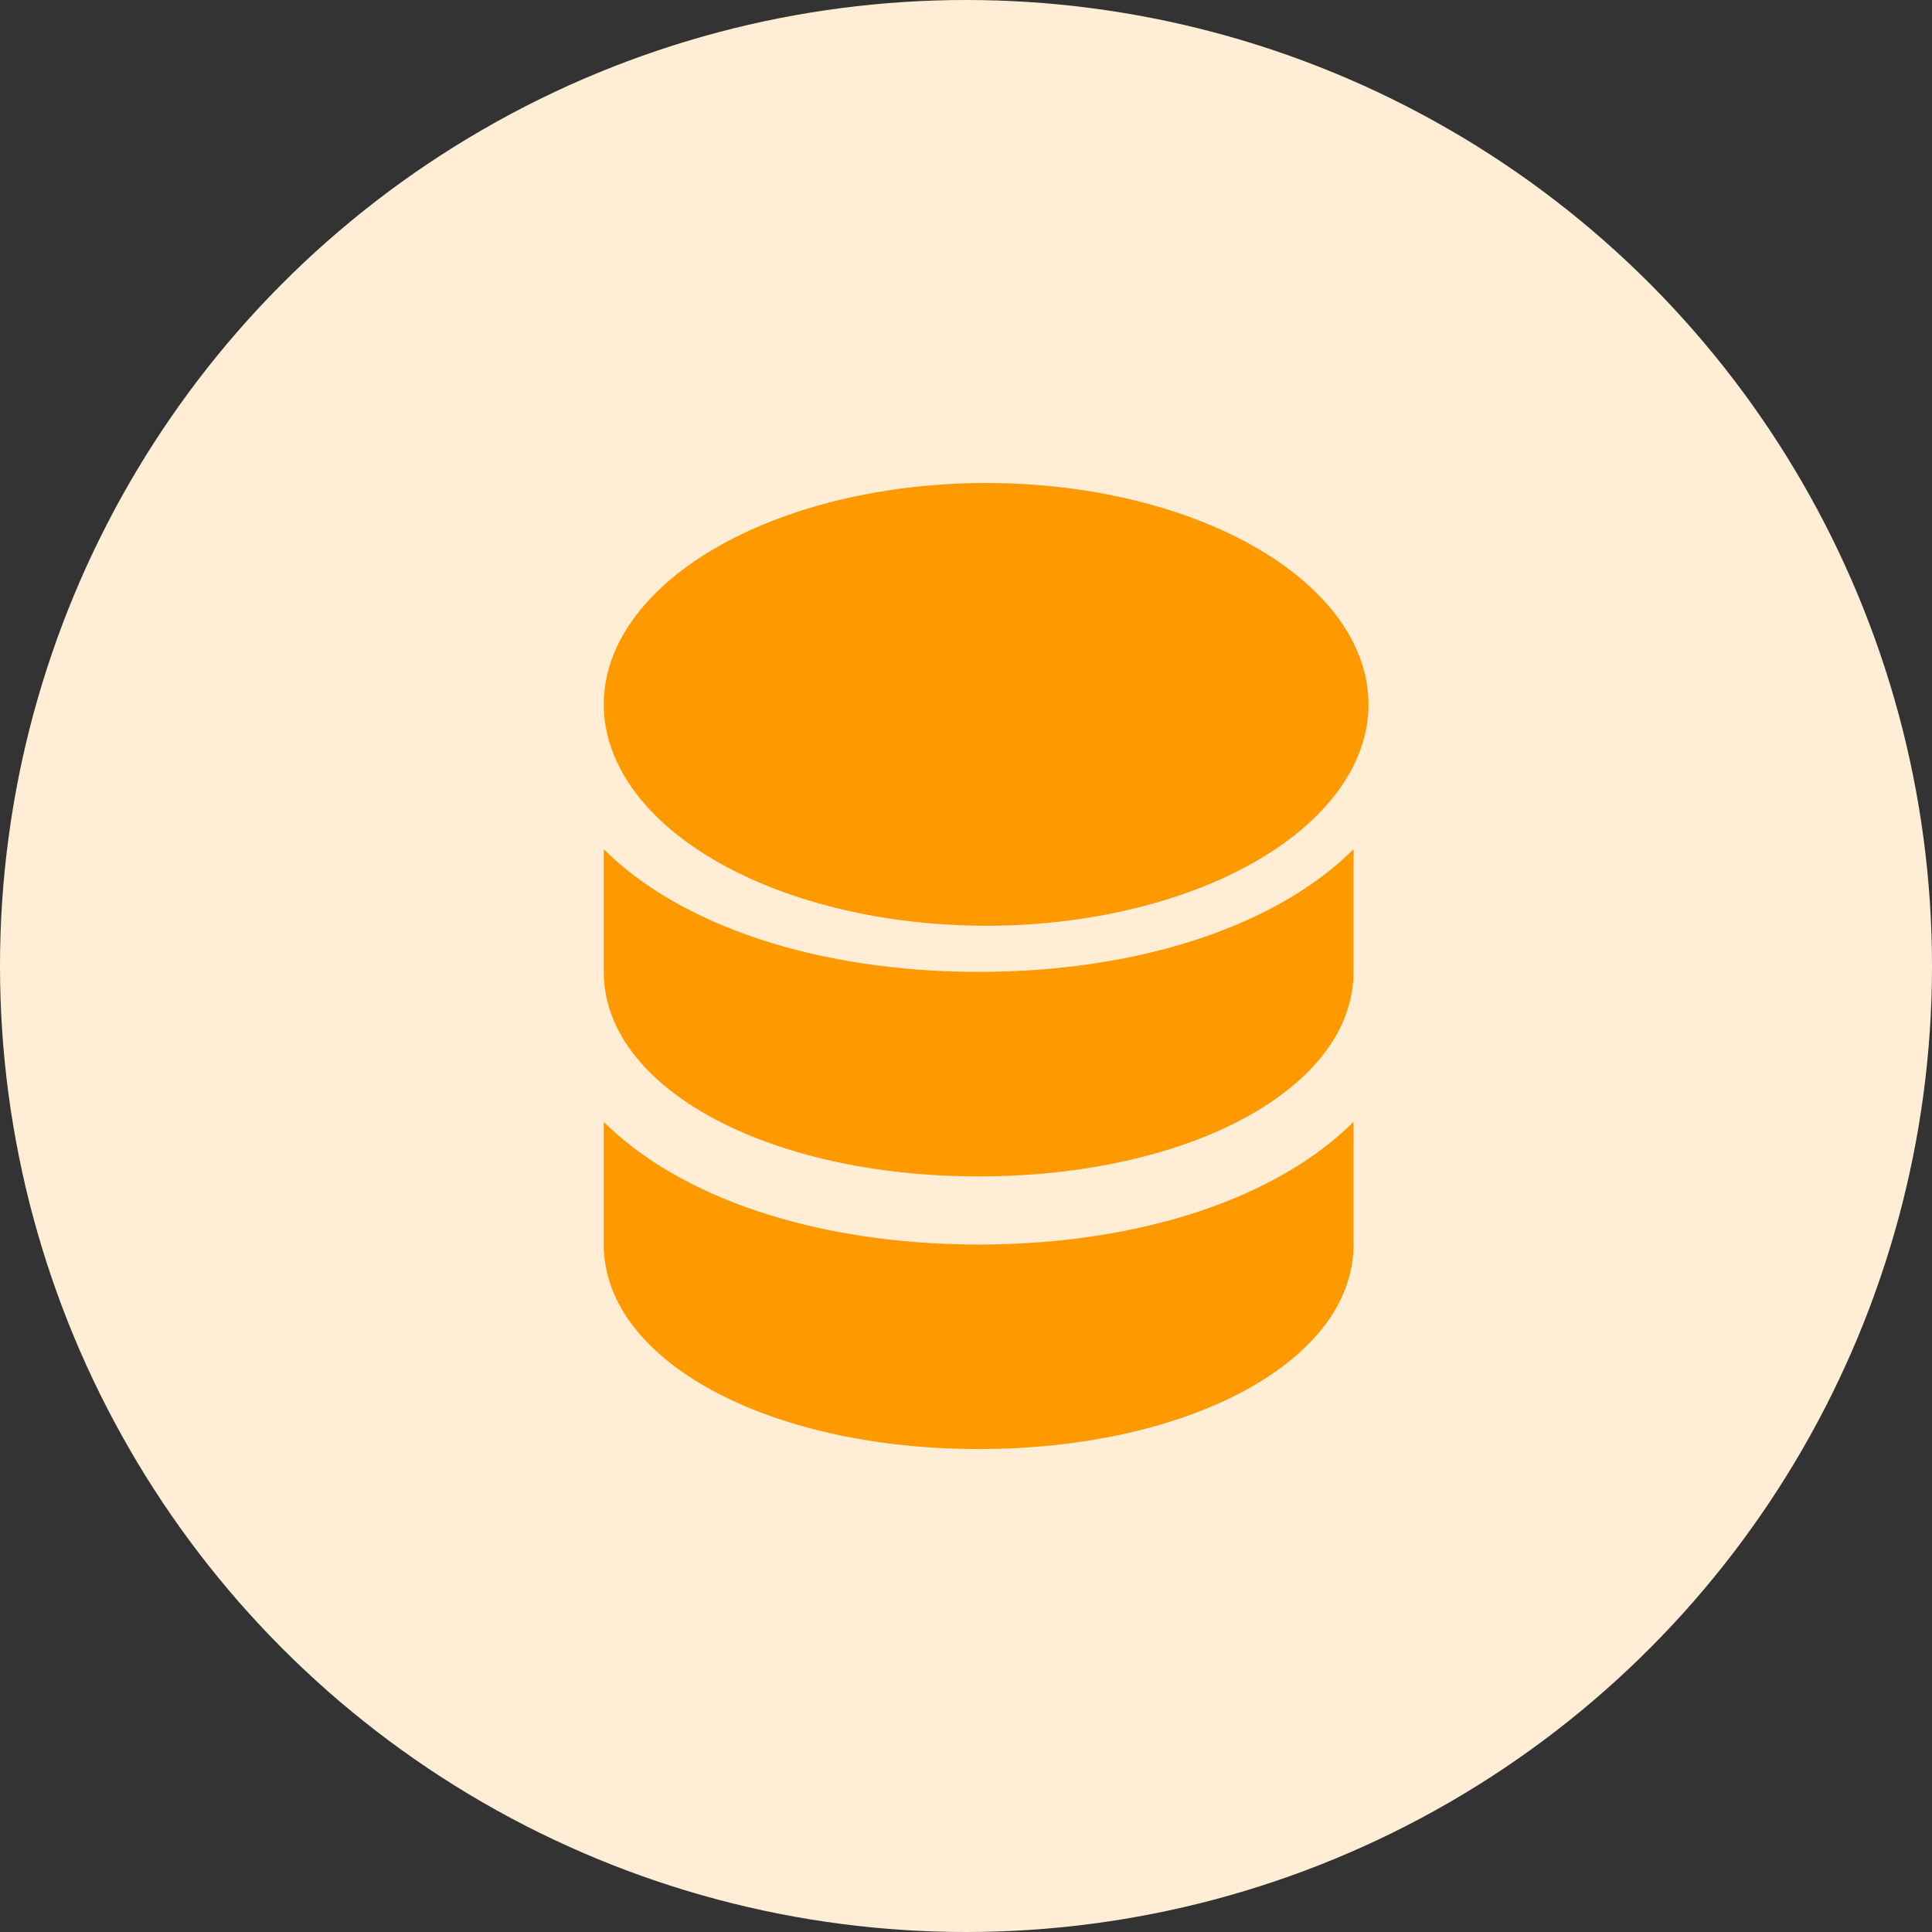
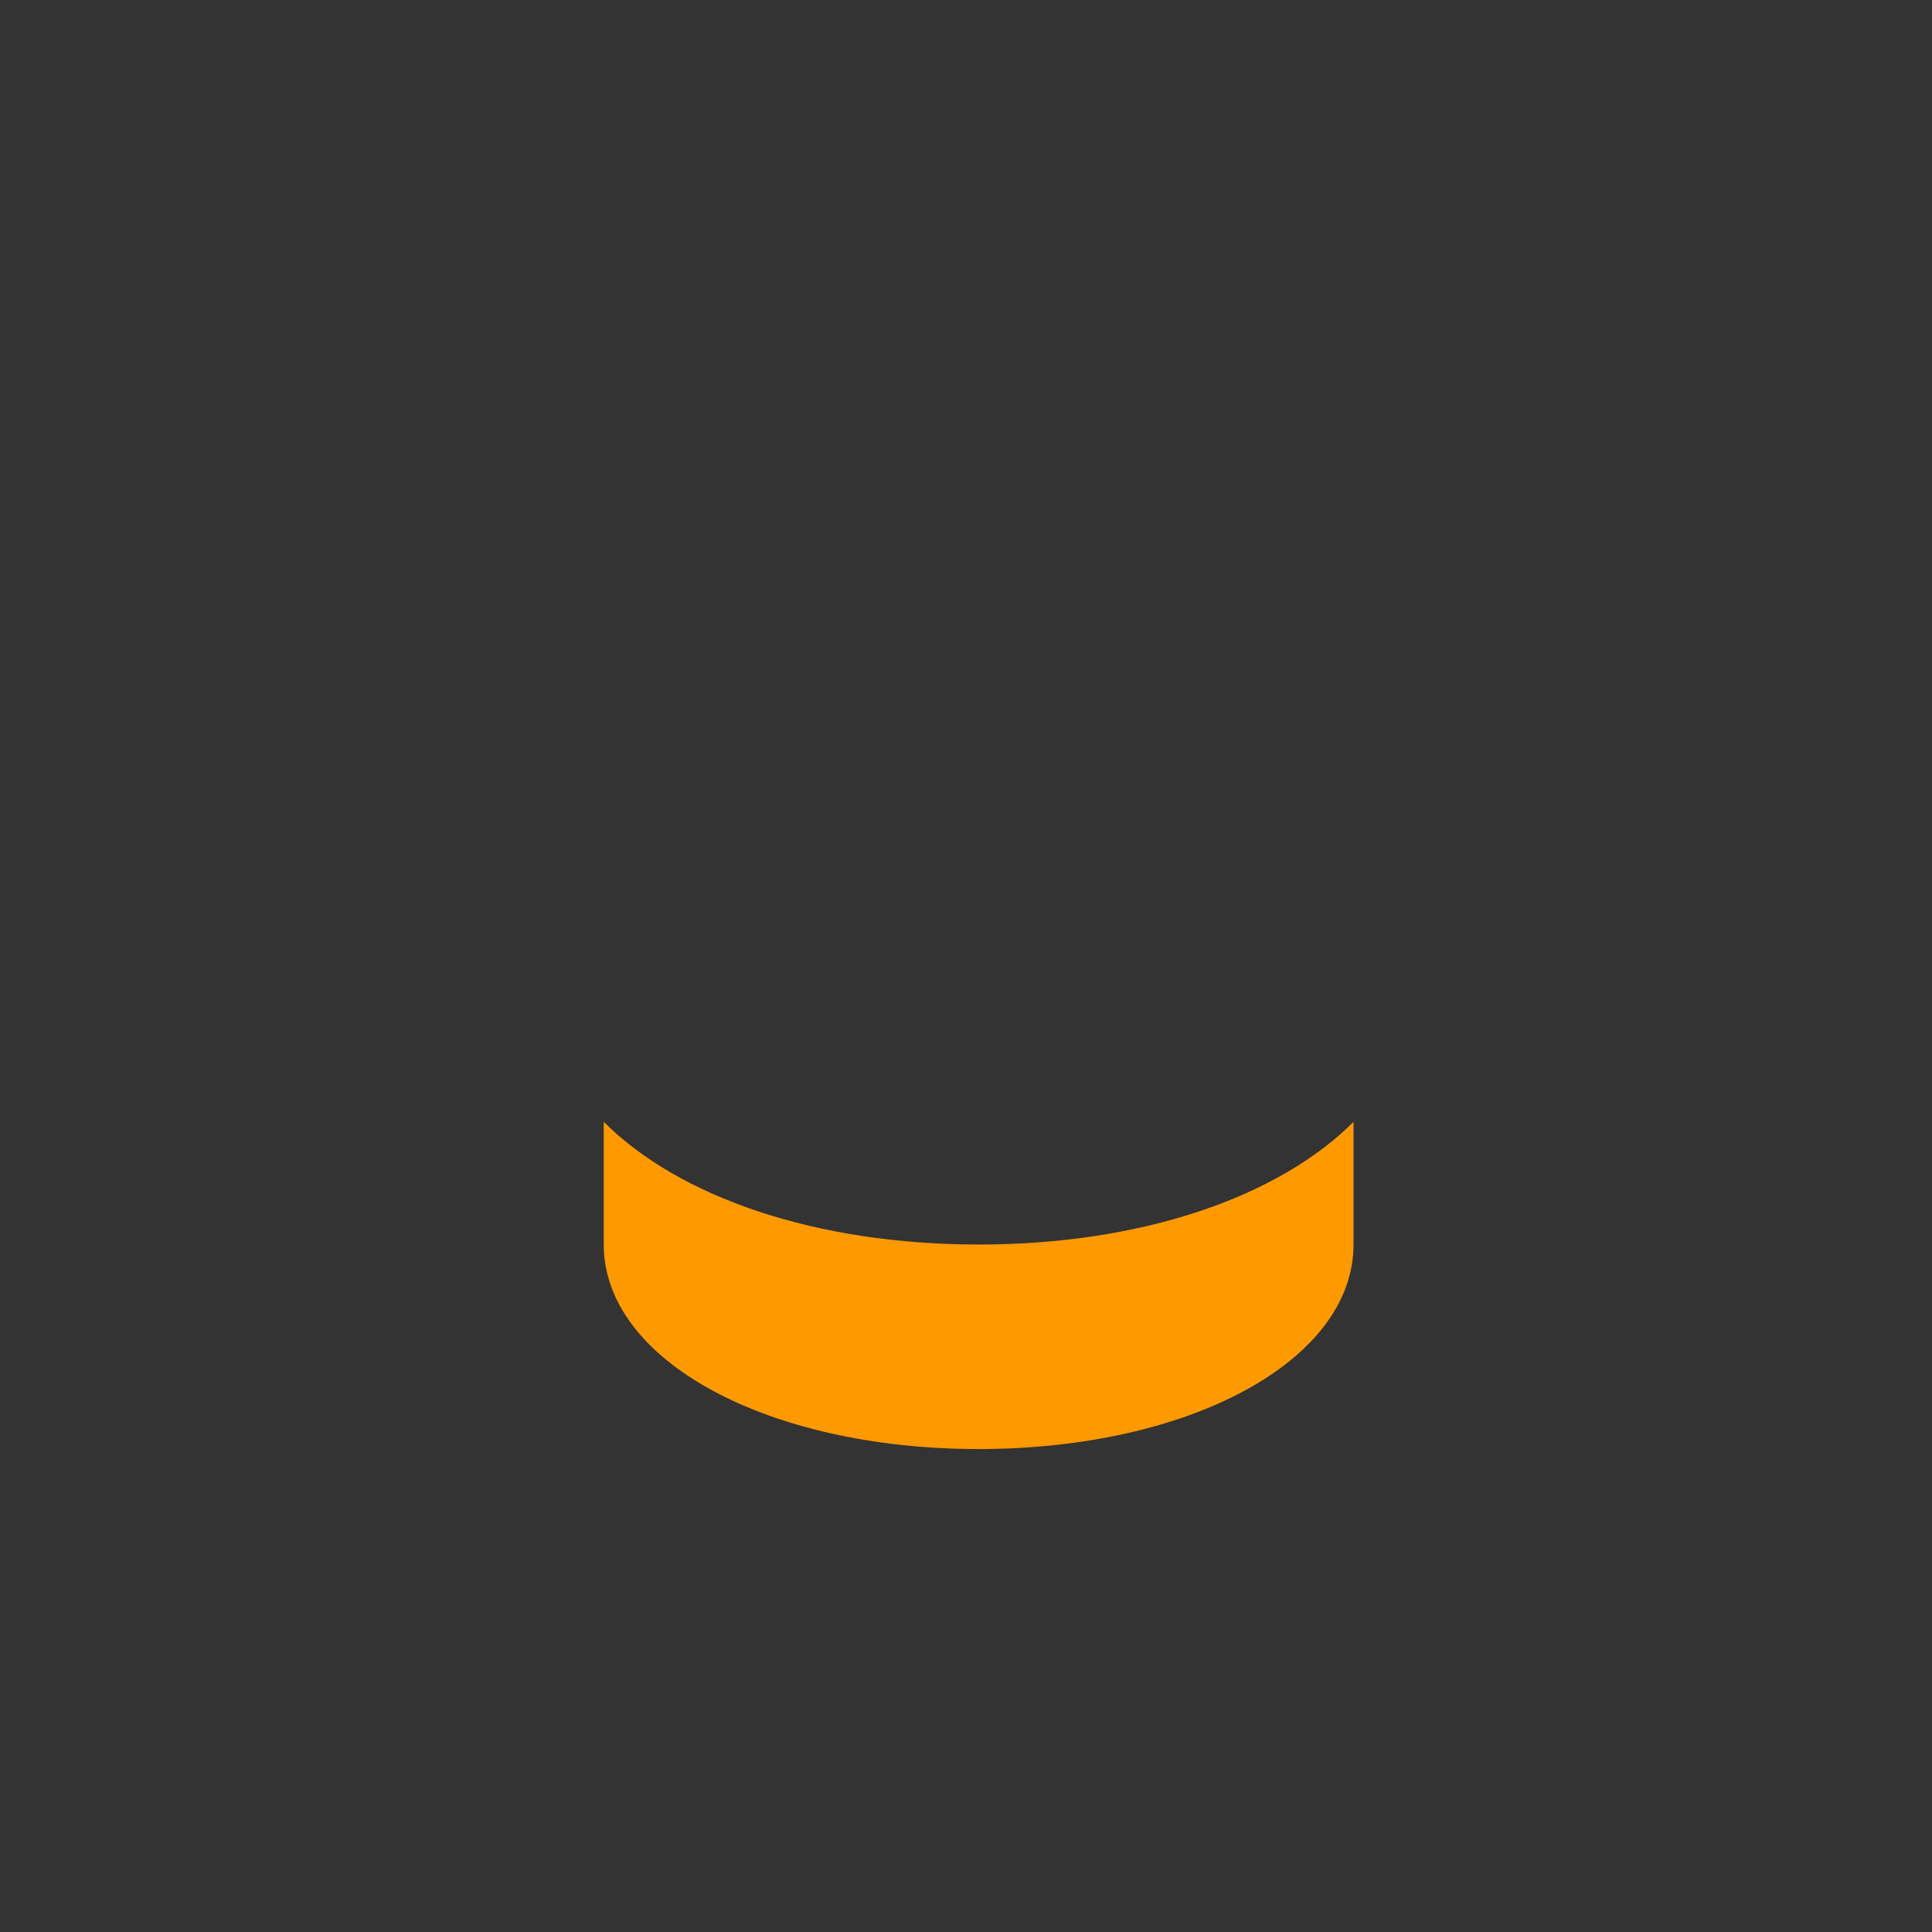
<svg xmlns="http://www.w3.org/2000/svg" width="48" height="48" viewBox="0 0 48 48">
  <rect x="0" y="0" width="48" height="48" fill="#333333" stroke="none" />
  <g id="Group_233" data-name="Group 233" transform="translate(-681 -5444)">
-     <circle id="Ellipse_25" data-name="Ellipse 25" cx="24" cy="24" r="24" transform="translate(681 5444)" fill="#ffeed5" />
    <g id="_7214359101594721599" data-name="7214359101594721599" transform="translate(691 5454.282)">
-       <path id="Path_793" data-name="Path 793" d="M5,12.4v3.048c0,2.879,4.064,5.081,9.314,5.081s9.314-2.2,9.314-5.081V12.4c-1.863,1.863-5.25,3.048-9.314,3.048S6.863,14.263,5,12.4Z" transform="translate(0 -1.584)" fill="#f90" />
      <path id="Path_794" data-name="Path 794" d="M5,20.4v3.048c0,2.879,4.064,5.081,9.314,5.081s9.314-2.2,9.314-5.081V20.4c-1.863,1.863-5.25,3.048-9.314,3.048S6.863,22.263,5,20.4Z" transform="translate(0 -2.81)" fill="#f90" />
-       <ellipse id="Ellipse_24" data-name="Ellipse 24" cx="9.5" cy="5.5" rx="9.5" ry="5.5" transform="translate(5 1.718)" fill="#f90" />
    </g>
  </g>
</svg>